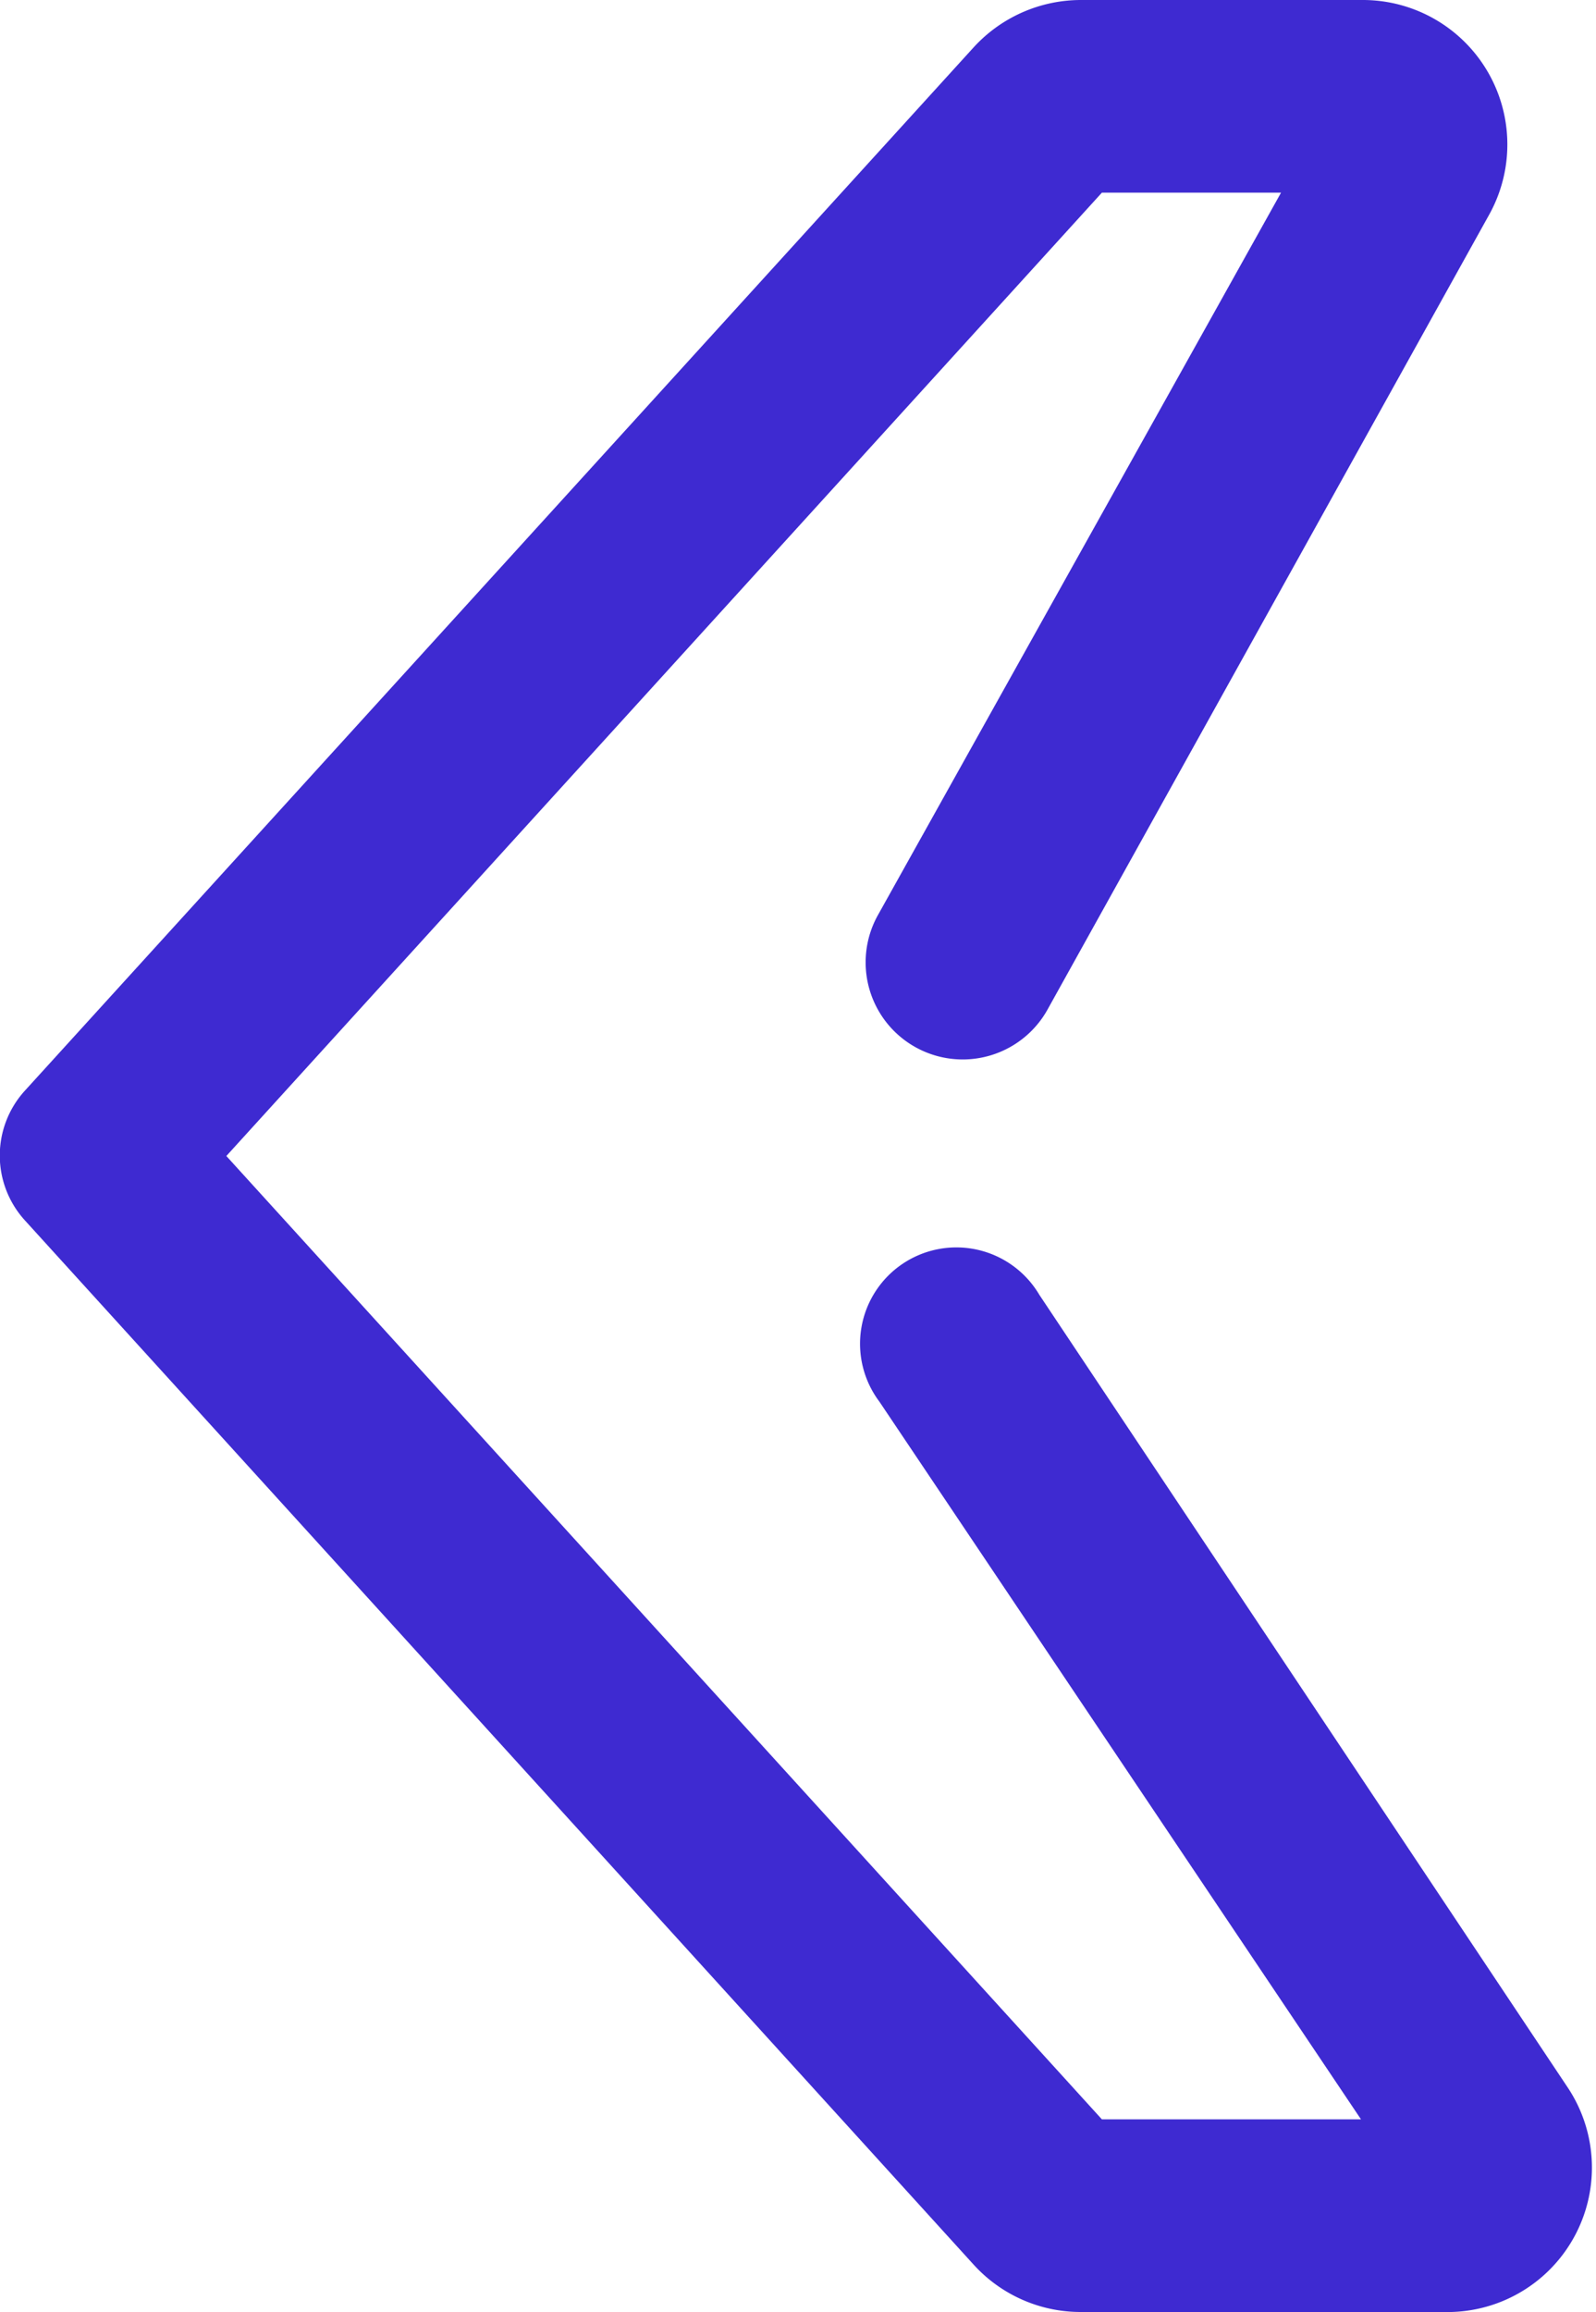
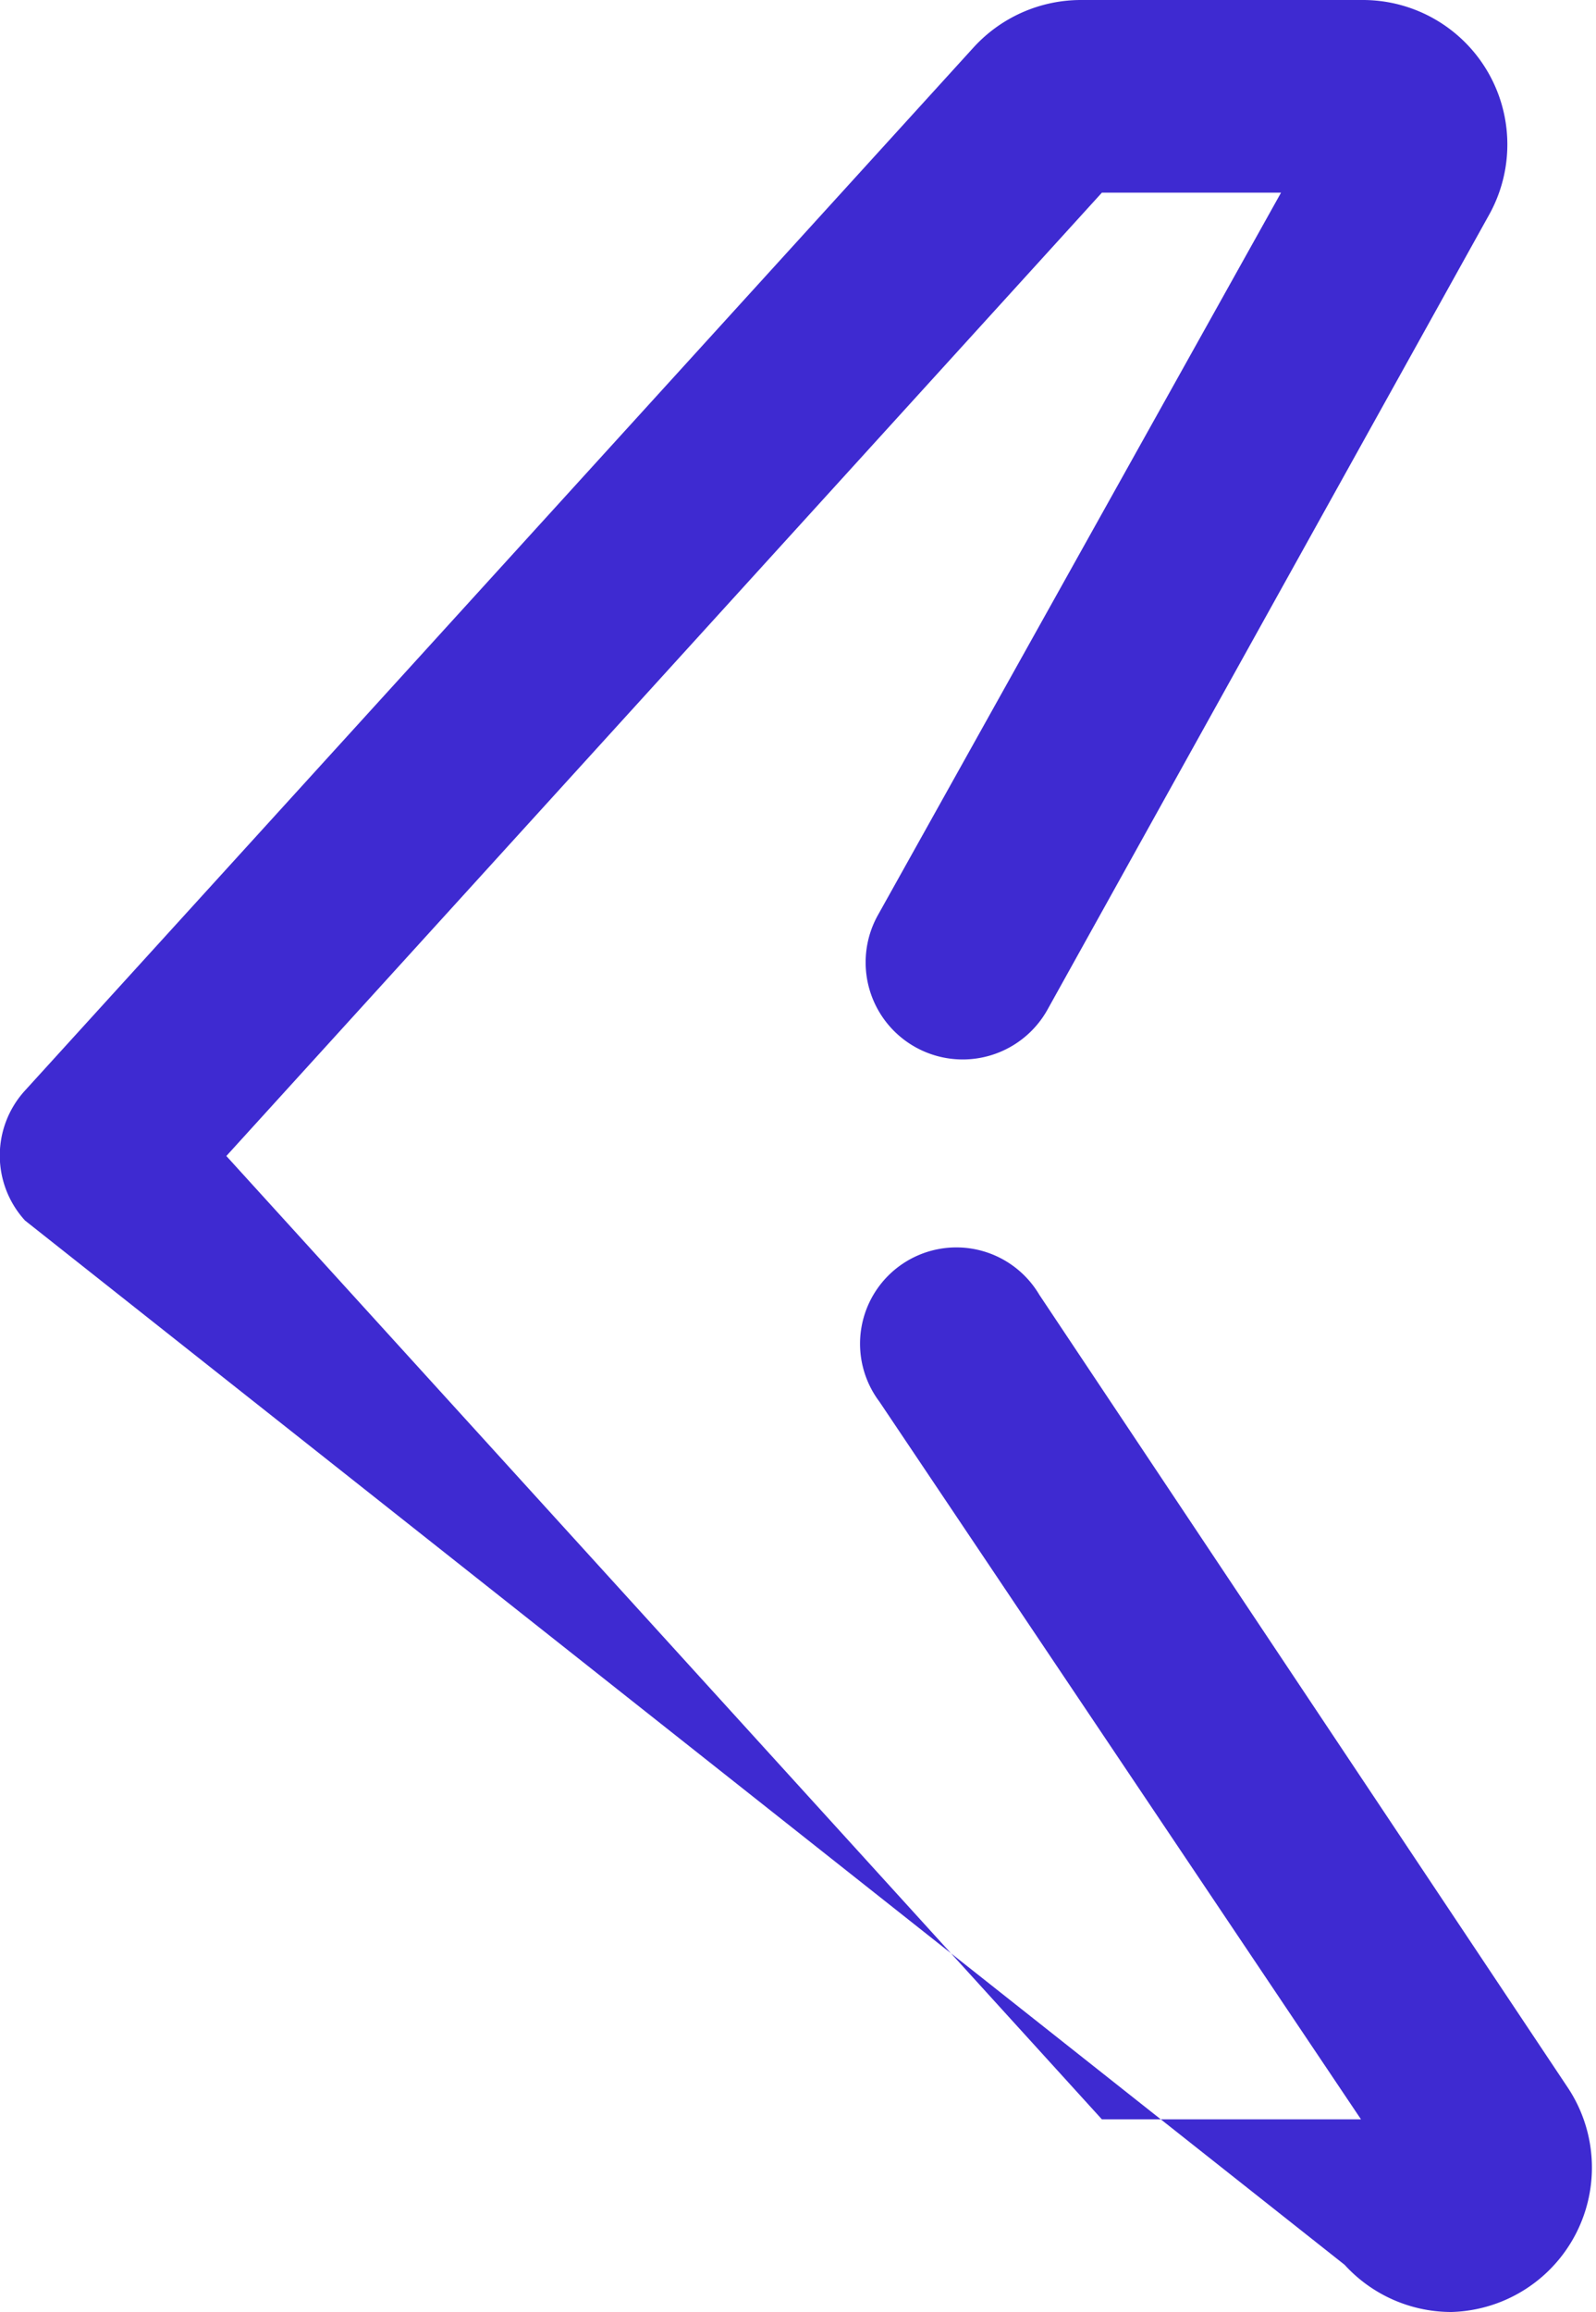
<svg xmlns="http://www.w3.org/2000/svg" viewBox="0 0 16.57 24">
  <defs>
    <style>.cls-1{fill:#3e2ad1;}</style>
  </defs>
  <title>backward</title>
  <g id="Слой_2" data-name="Слой 2">
    <g id="Icons">
-       <path id="Backward" class="cls-1" d="M15.07,24H11.22a1.5,1.5,0,0,1-1.11-.49L.26,12.67a1,1,0,0,1,0-1.35L10.11.49A1.51,1.51,0,0,1,11.22,0h2.93a1.5,1.5,0,0,1,1.31,2.23l-4.59,8.26a1,1,0,1,1-1.75-1L13.3,2H11.44L2.35,12l9.09,10h2.69l-5-7.45a1,1,0,1,1,1.66-1.11l5.48,8.22A1.5,1.5,0,0,1,15.07,24Zm-.42-1.22h0Z" />
+       <path id="Backward" class="cls-1" d="M15.07,24a1.5,1.5,0,0,1-1.11-.49L.26,12.67a1,1,0,0,1,0-1.35L10.11.49A1.51,1.51,0,0,1,11.22,0h2.93a1.5,1.5,0,0,1,1.31,2.23l-4.59,8.26a1,1,0,1,1-1.75-1L13.3,2H11.44L2.35,12l9.09,10h2.69l-5-7.45a1,1,0,1,1,1.66-1.11l5.48,8.22A1.5,1.5,0,0,1,15.07,24Zm-.42-1.22h0Z" />
    </g>
  </g>
</svg>